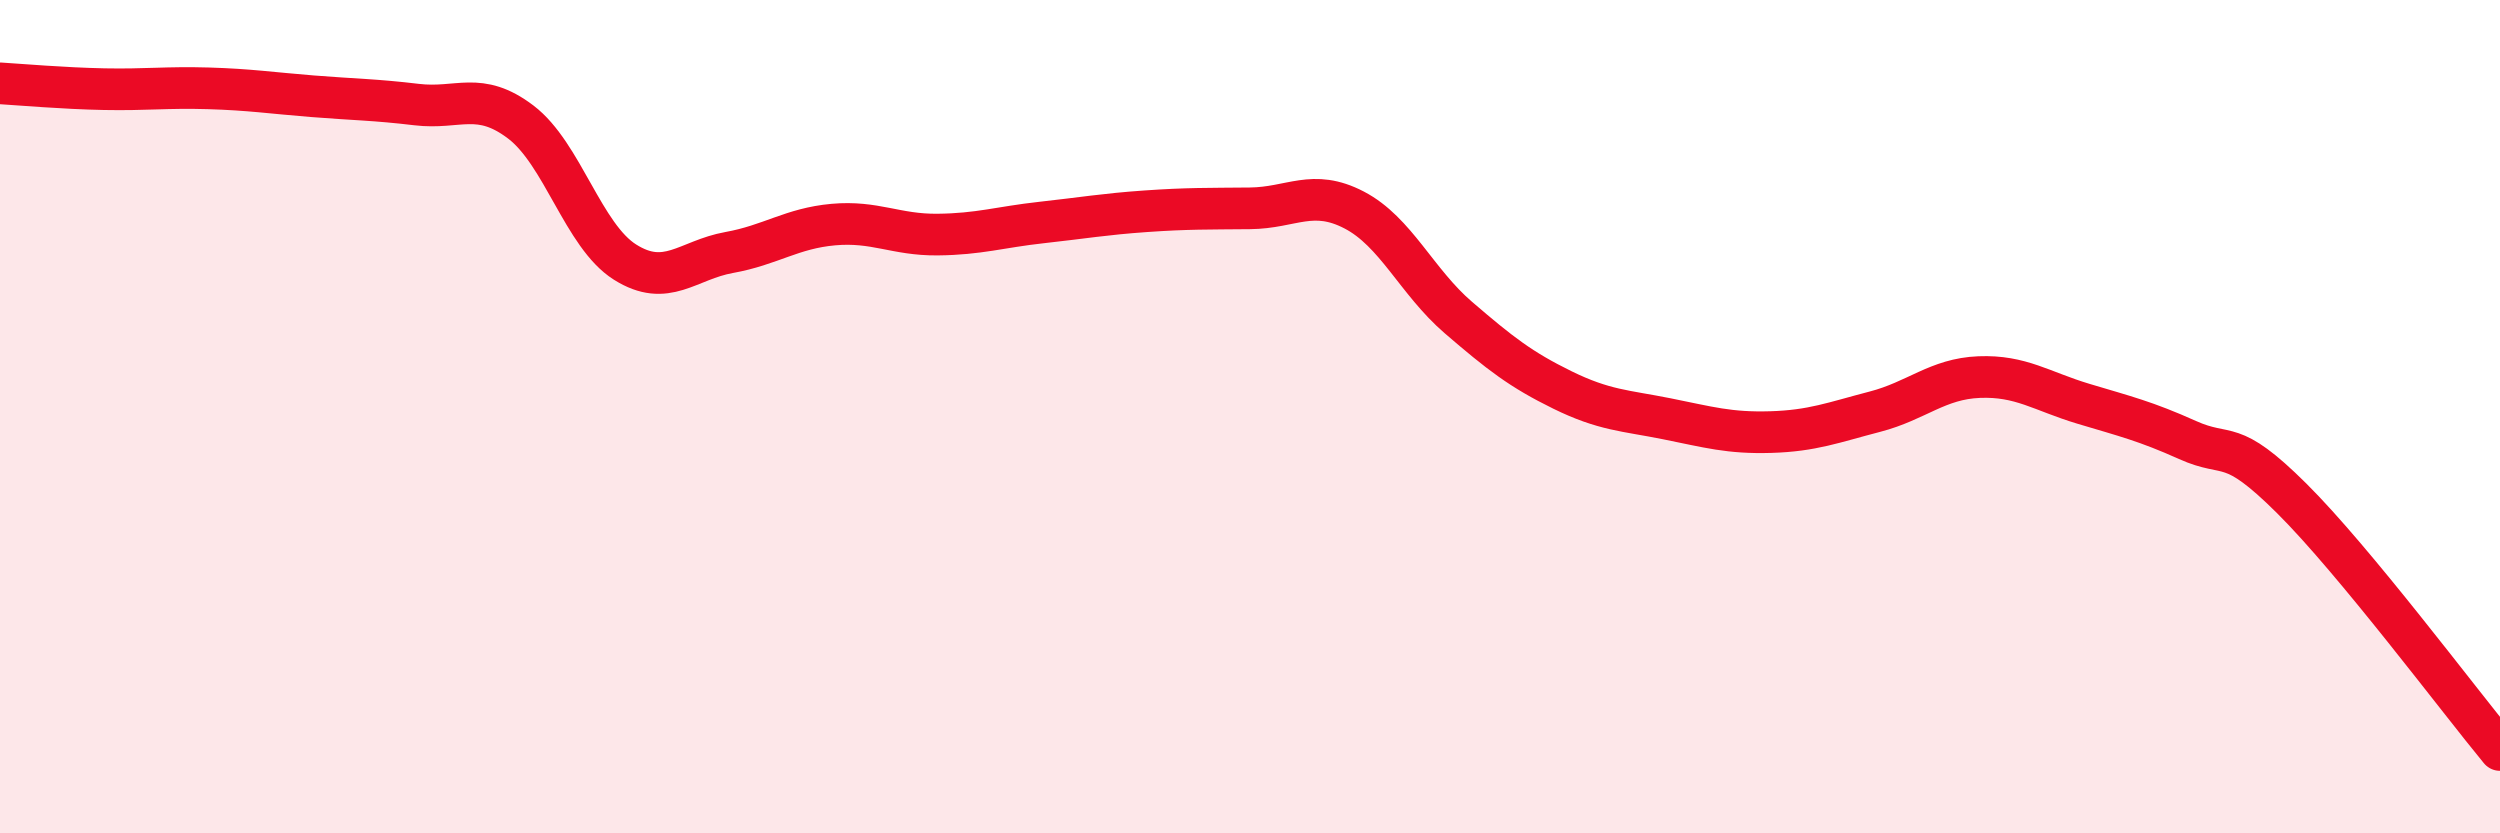
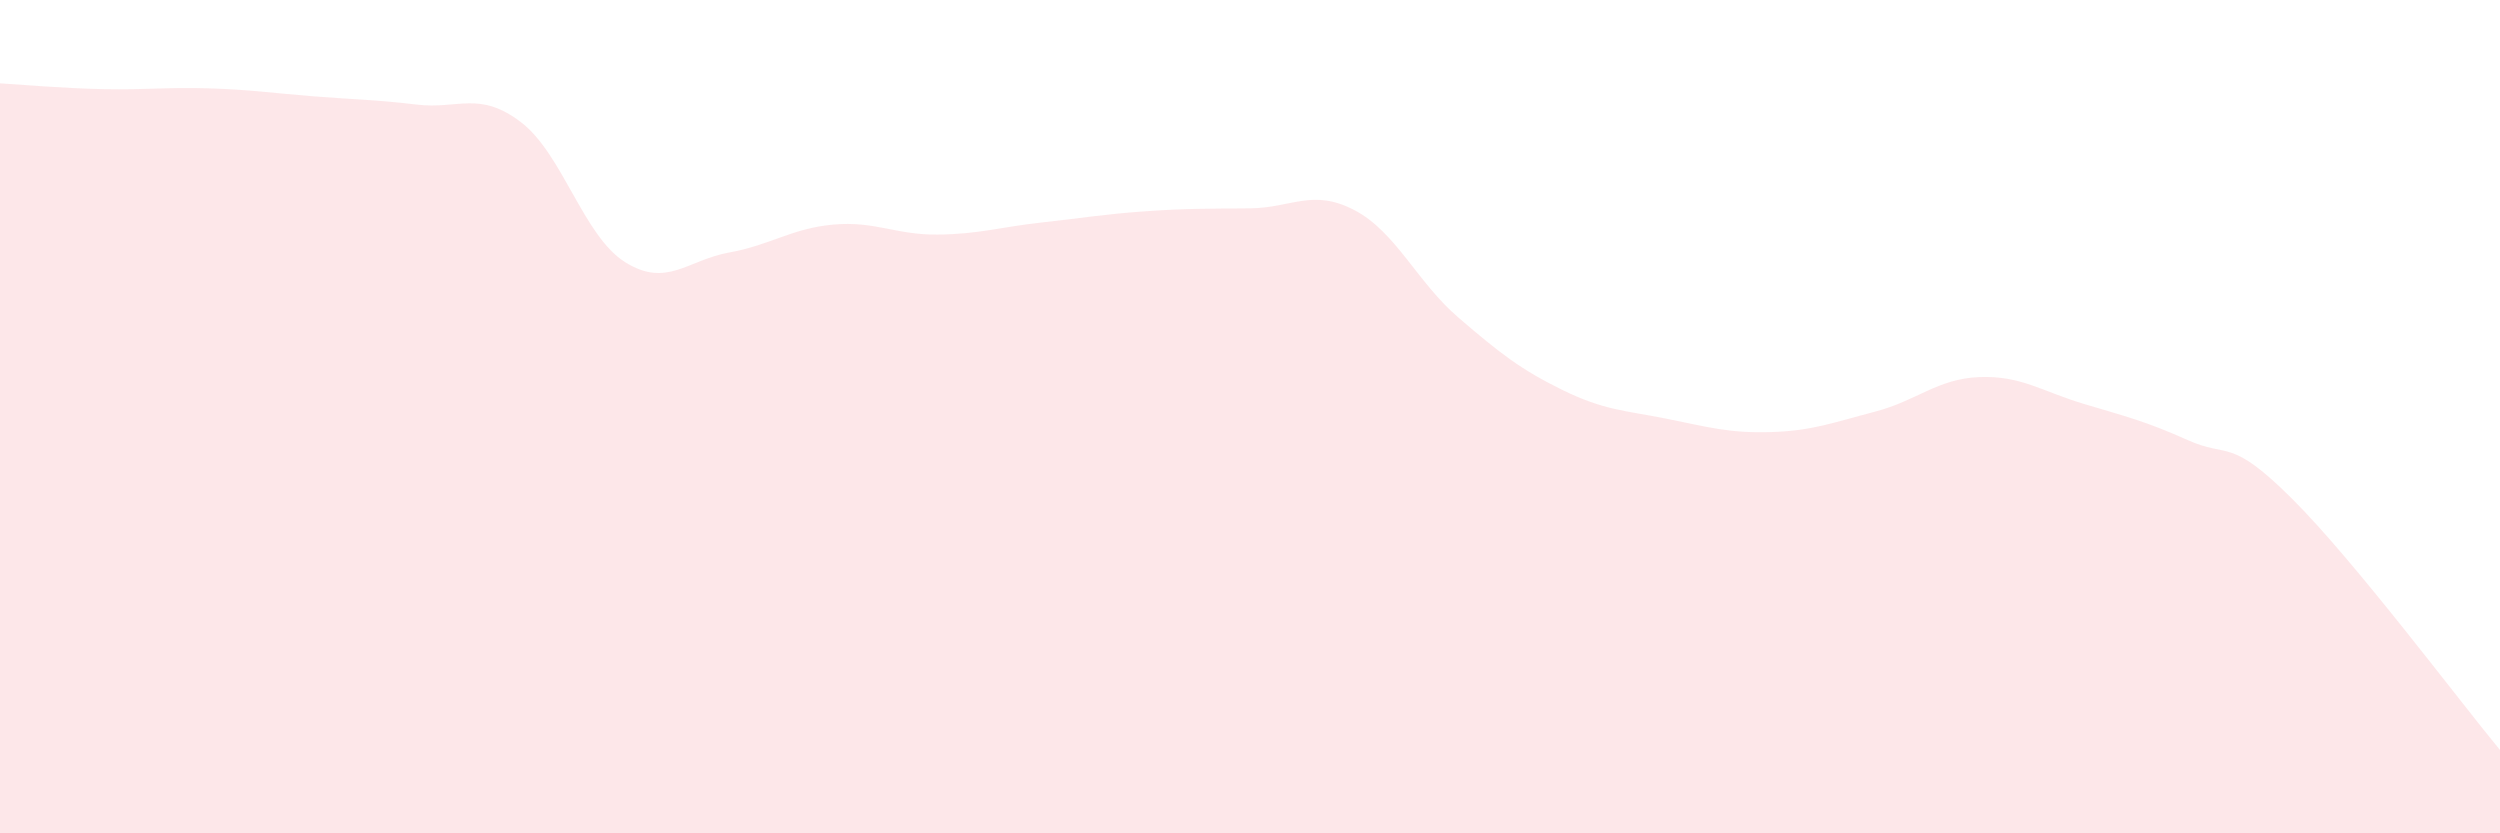
<svg xmlns="http://www.w3.org/2000/svg" width="60" height="20" viewBox="0 0 60 20">
  <path d="M 0,2 C 0.5,2.03 1.5,2.12 2.5,2.14 C 3.5,2.16 4,2.09 5,2.12 C 6,2.15 6.5,2.23 7.5,2.31 C 8.5,2.39 9,2.39 10,2.51 C 11,2.63 11.5,2.17 12.5,2.93 C 13.5,3.69 14,5.66 15,6.29 C 16,6.92 16.5,6.24 17.5,6.06 C 18.5,5.88 19,5.48 20,5.39 C 21,5.3 21.5,5.64 22.5,5.63 C 23.5,5.62 24,5.45 25,5.34 C 26,5.23 26.5,5.14 27.5,5.07 C 28.5,5 29,5.01 30,5 C 31,4.99 31.5,4.52 32.5,5.04 C 33.5,5.56 34,6.76 35,7.62 C 36,8.48 36.5,8.87 37.5,9.36 C 38.5,9.85 39,9.85 40,10.05 C 41,10.25 41.5,10.4 42.5,10.37 C 43.5,10.34 44,10.14 45,9.88 C 46,9.62 46.5,9.09 47.5,9.05 C 48.5,9.01 49,9.39 50,9.69 C 51,9.99 51.5,10.11 52.5,10.56 C 53.5,11.01 53.5,10.47 55,11.96 C 56.5,13.45 59,16.79 60,18L60 20L0 20Z" fill="#EB0A25" opacity="0.1" stroke-linecap="round" stroke-linejoin="round" />
-   <path d="M 0,2 C 0.5,2.03 1.5,2.12 2.5,2.14 C 3.5,2.16 4,2.09 5,2.12 C 6,2.15 6.5,2.23 7.5,2.31 C 8.5,2.39 9,2.39 10,2.51 C 11,2.63 11.5,2.17 12.5,2.93 C 13.5,3.69 14,5.66 15,6.29 C 16,6.92 16.5,6.24 17.5,6.06 C 18.5,5.88 19,5.48 20,5.39 C 21,5.3 21.5,5.64 22.5,5.63 C 23.5,5.62 24,5.45 25,5.34 C 26,5.23 26.5,5.14 27.5,5.07 C 28.5,5 29,5.01 30,5 C 31,4.99 31.5,4.52 32.5,5.04 C 33.5,5.56 34,6.76 35,7.62 C 36,8.48 36.5,8.87 37.5,9.36 C 38.5,9.85 39,9.85 40,10.05 C 41,10.25 41.5,10.4 42.5,10.37 C 43.5,10.34 44,10.14 45,9.88 C 46,9.62 46.5,9.09 47.5,9.05 C 48.5,9.01 49,9.39 50,9.69 C 51,9.99 51.5,10.11 52.5,10.56 C 53.5,11.01 53.5,10.47 55,11.96 C 56.5,13.45 59,16.79 60,18" stroke="#EB0A25" stroke-width="1" fill="none" stroke-linecap="round" stroke-linejoin="round" />
</svg>